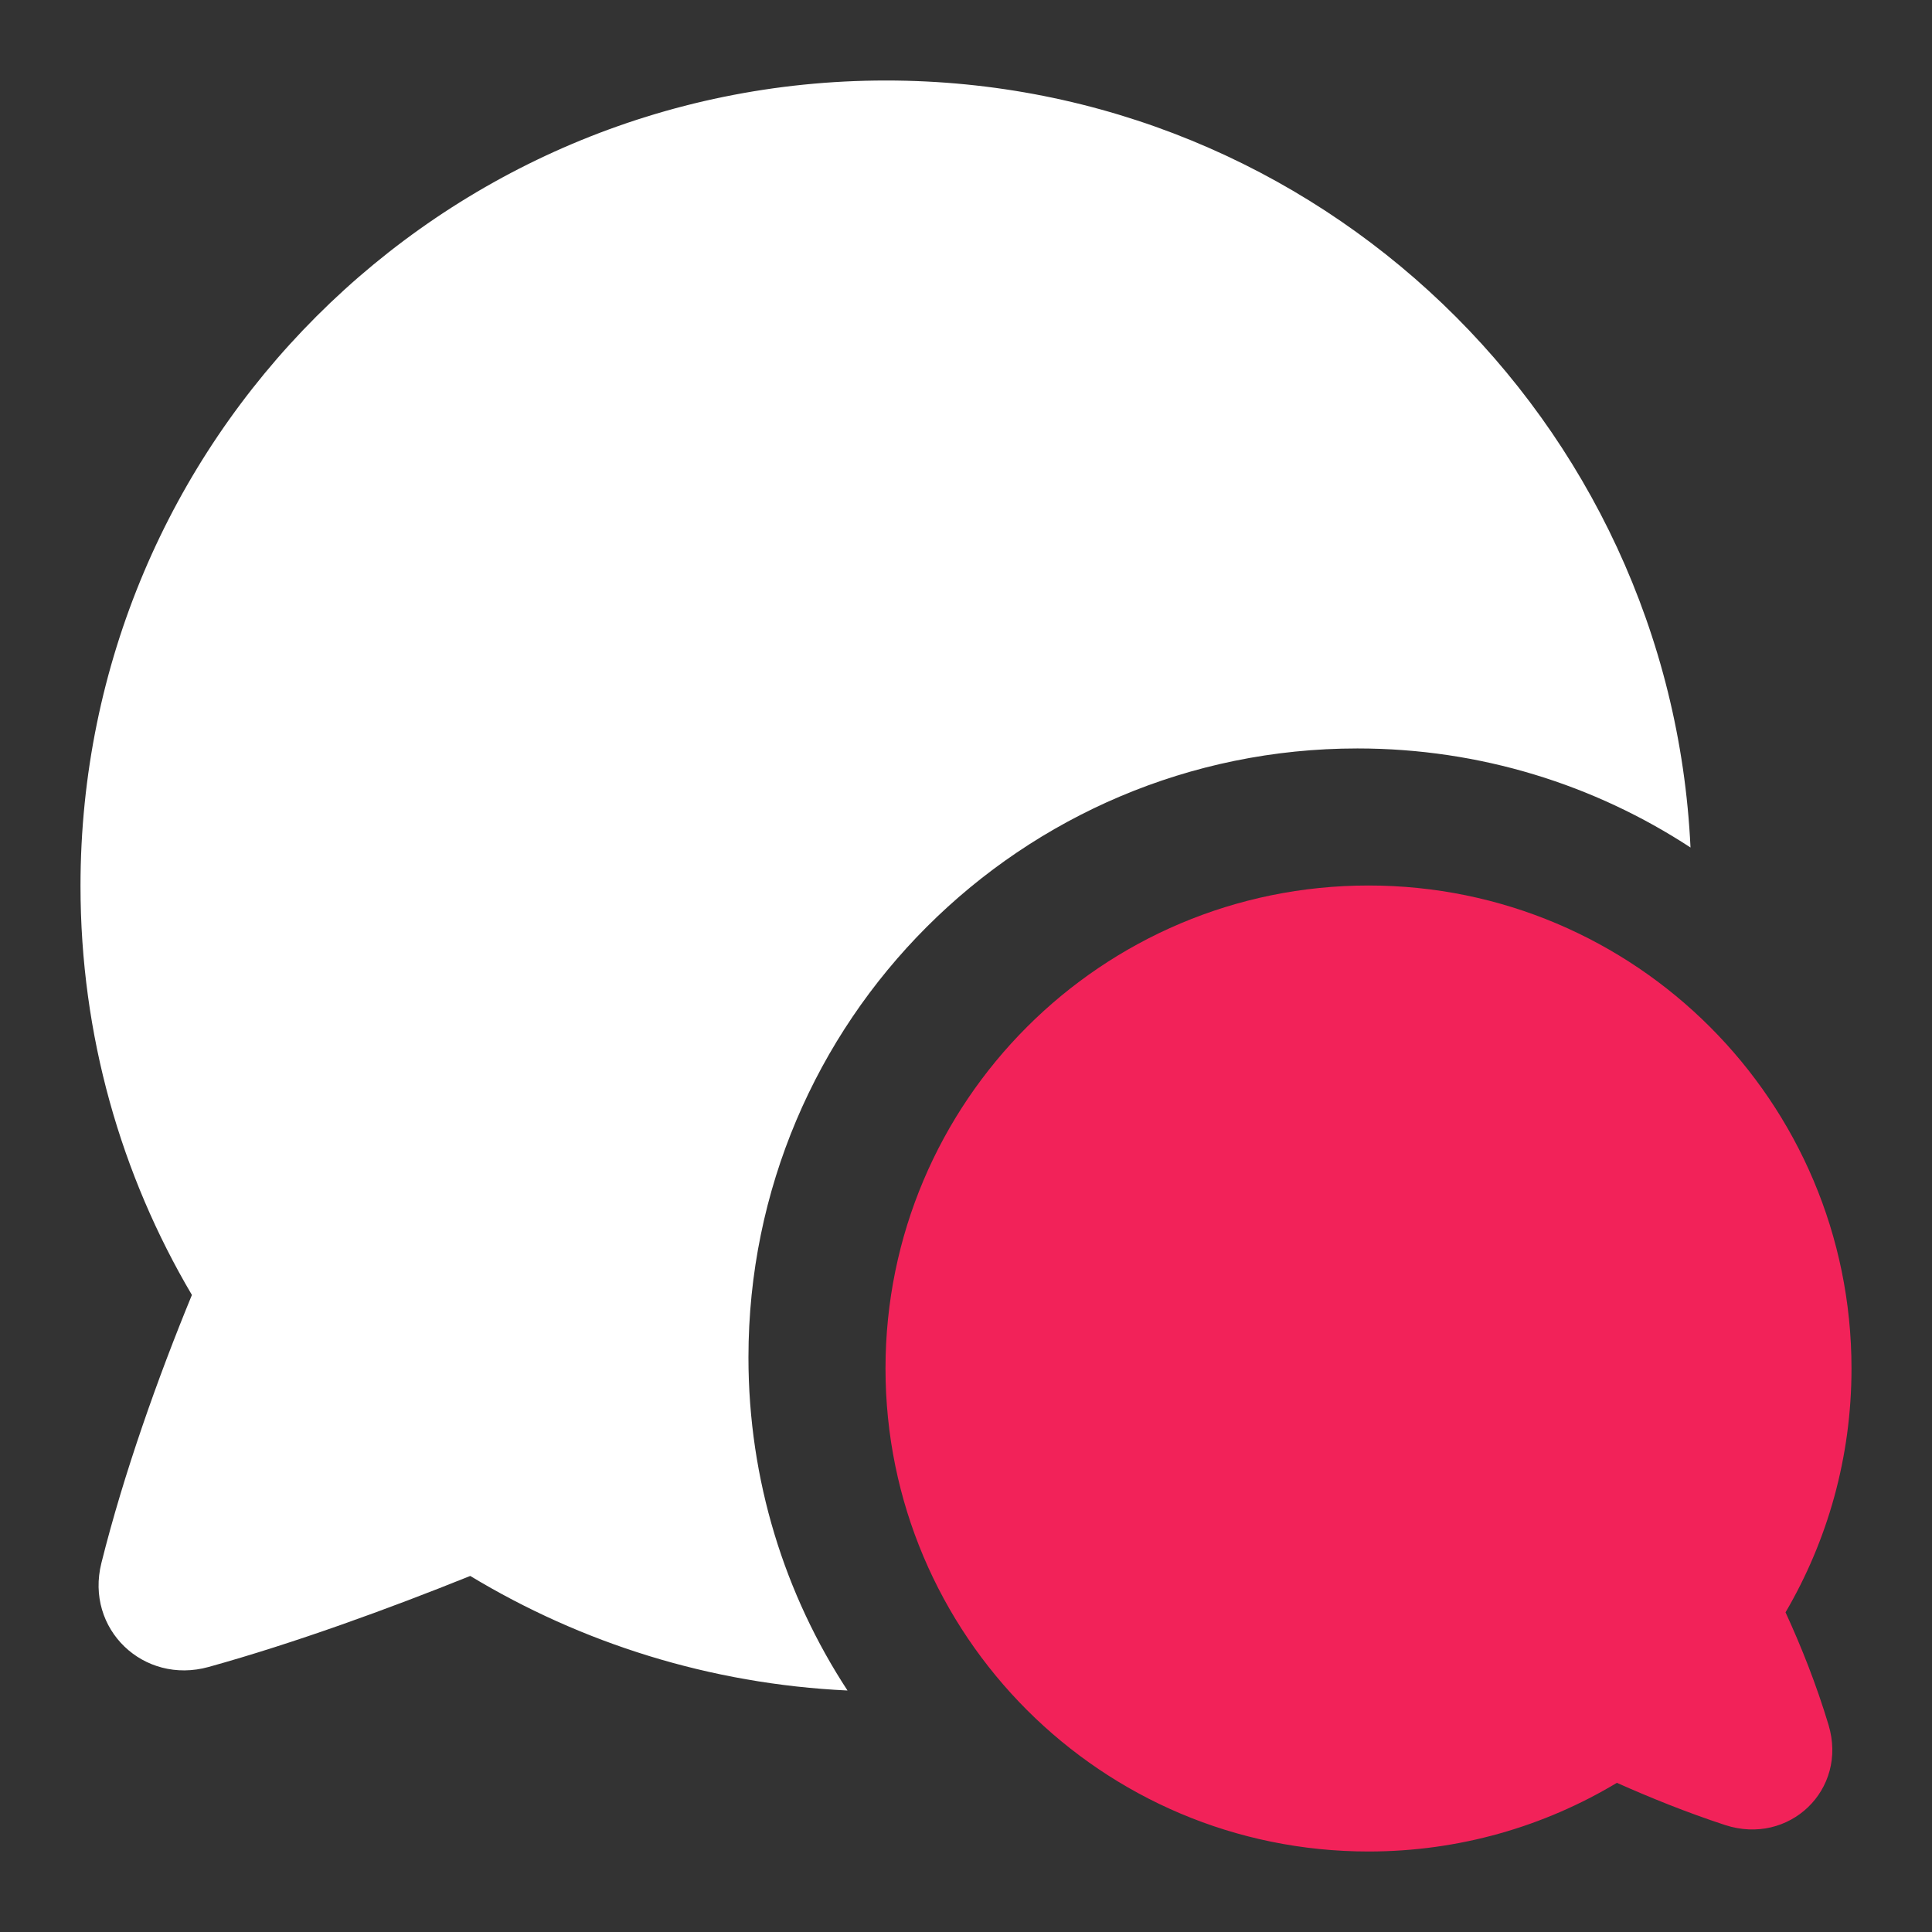
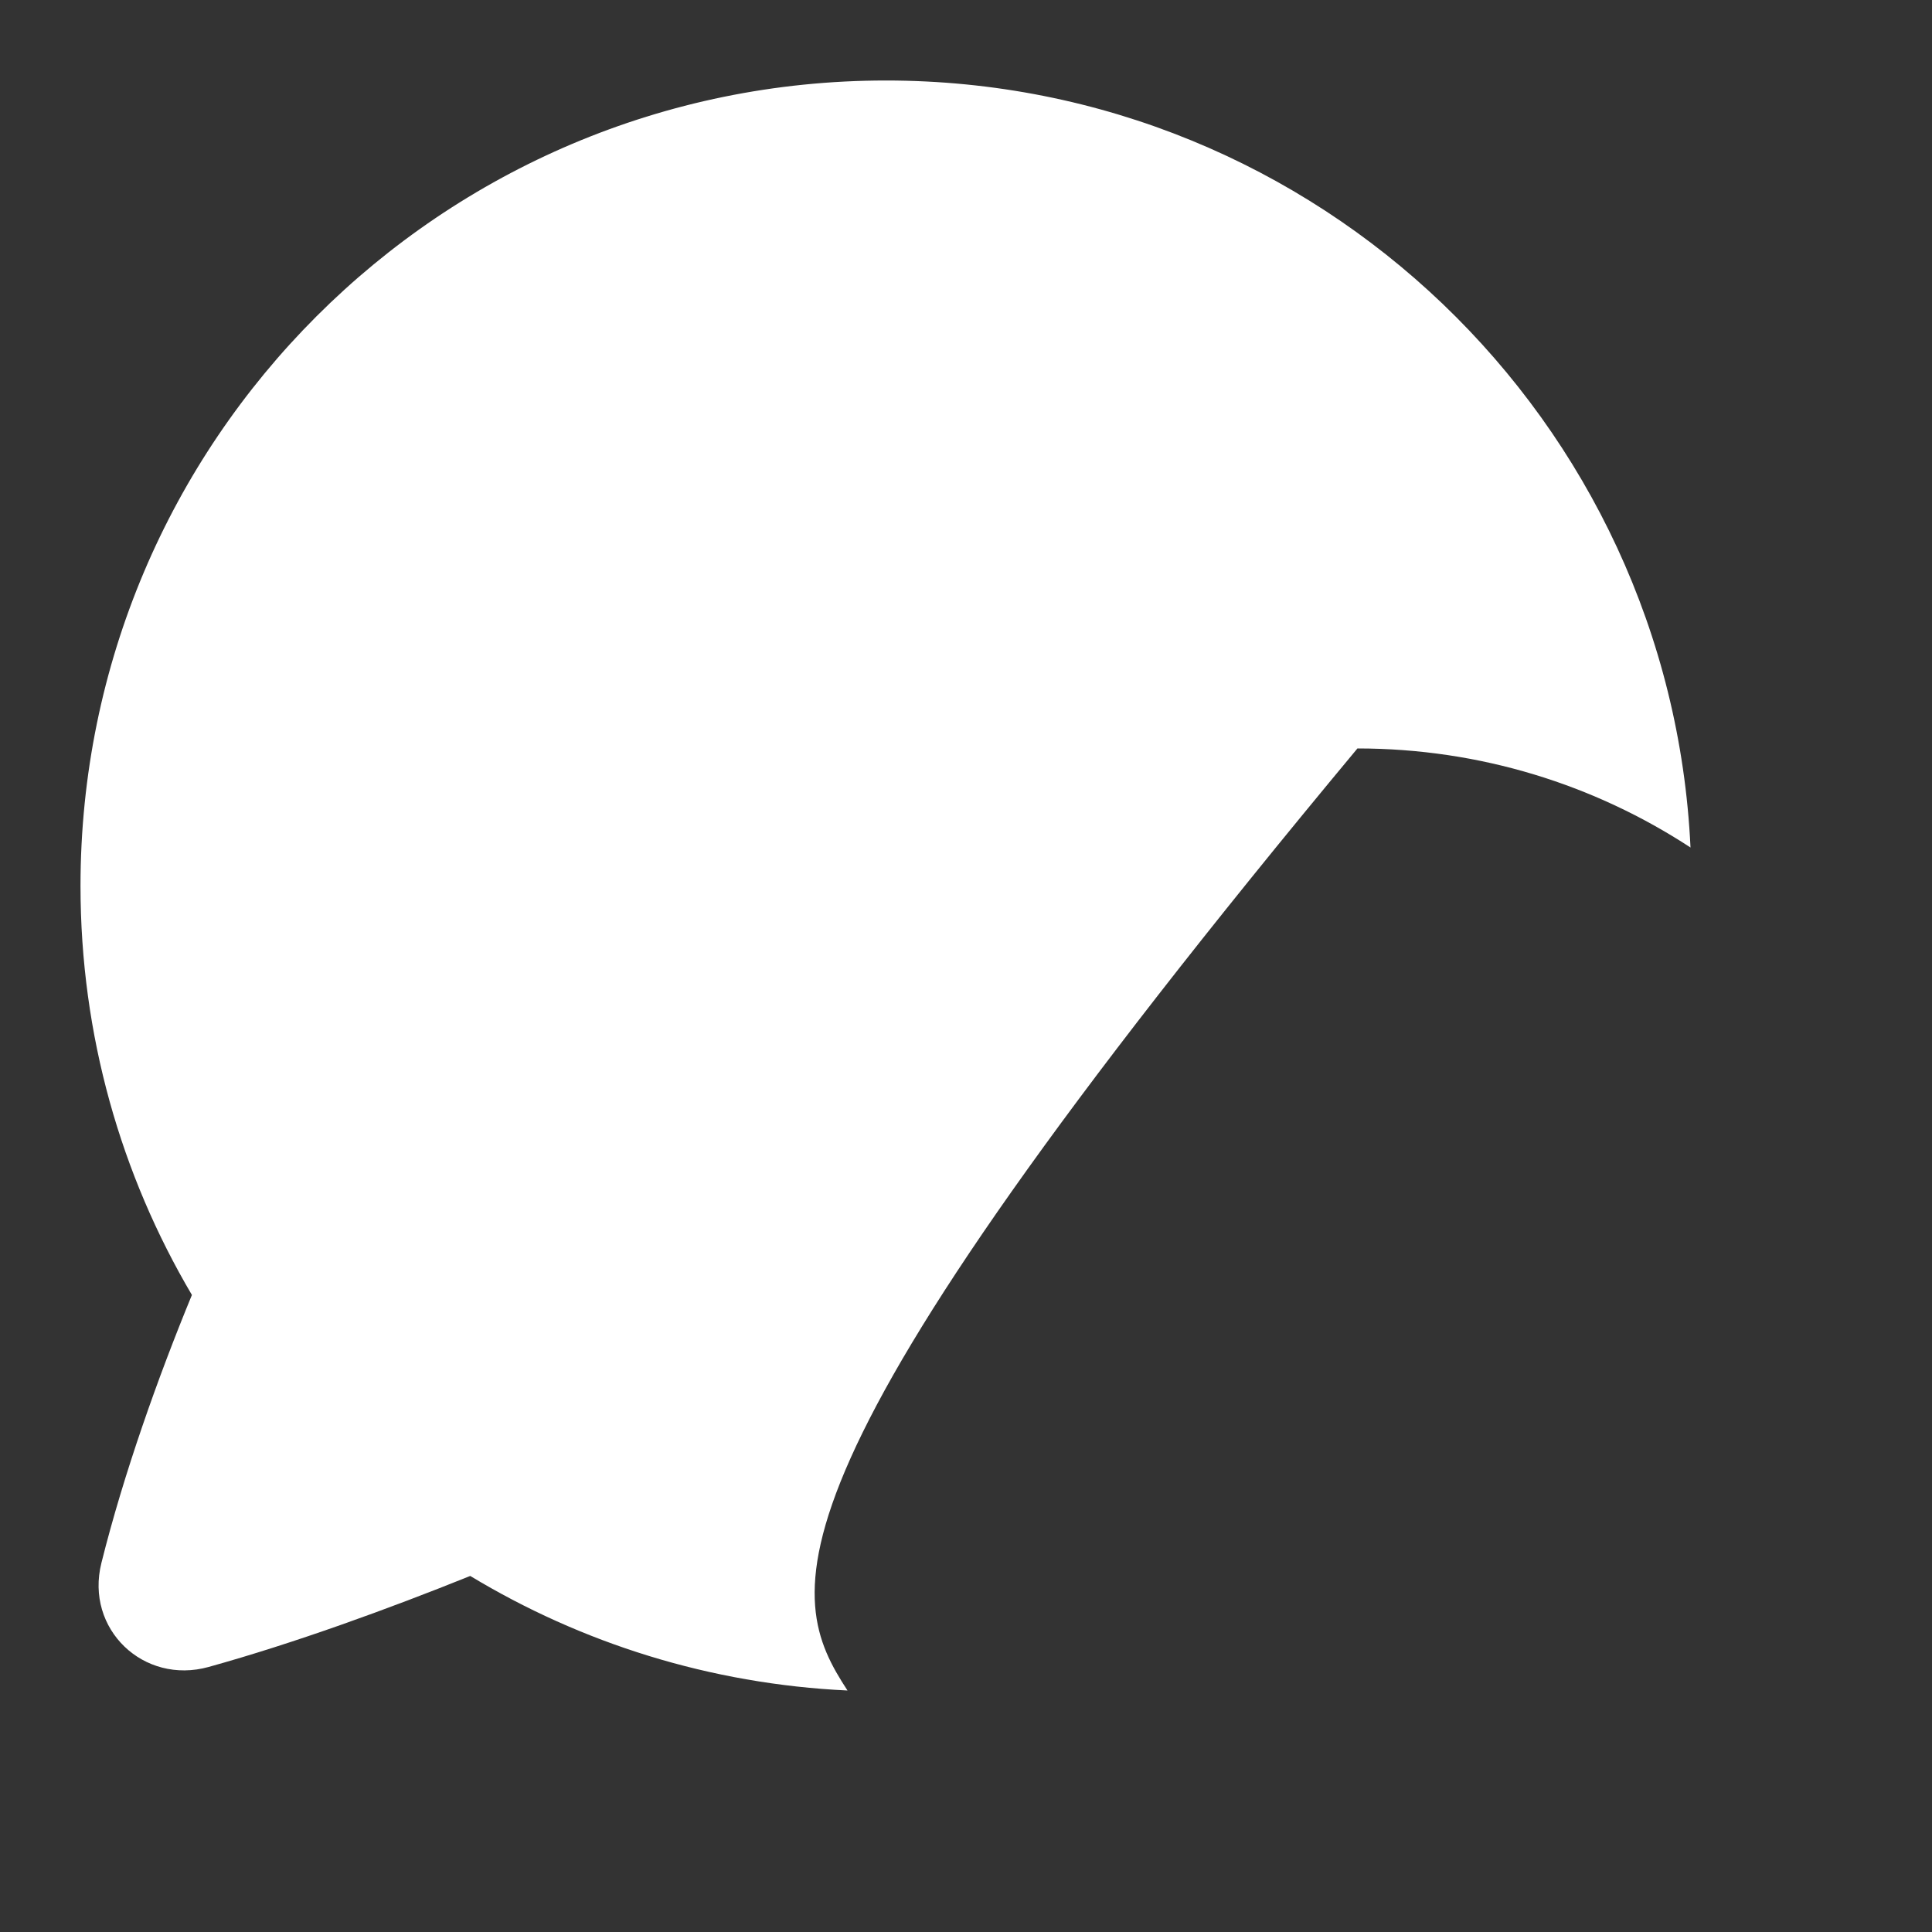
<svg xmlns="http://www.w3.org/2000/svg" width="48" height="48" viewBox="0 0 48 48" fill="none">
  <rect x="0" y="0" width="48" height="48" fill="#333333" stroke="none" />
-   <path d="M2 22.011C2 10.959 10.959 2 22.011 2C32.743 2 41.502 10.448 42 21.056C39.622 19.5 36.779 18.595 33.725 18.595C25.369 18.595 18.595 25.369 18.595 33.725C18.595 36.779 19.5 39.622 21.056 42C17.638 41.839 14.443 40.821 11.683 39.154C9.651 39.972 7.318 40.822 5.184 41.415C3.567 41.864 2.109 40.474 2.519 38.833C3.072 36.618 3.923 34.224 4.768 32.173C3.009 29.194 2 25.72 2 22.011Z" fill="white" />
-   <path d="M34 22C40.627 22 46 27.372 46 34C46 36.209 45.403 38.279 44.361 40.058C44.746 40.894 45.124 41.841 45.429 42.853C45.915 44.467 44.447 45.861 42.861 45.343C41.9 45.028 40.989 44.658 40.171 44.294C38.368 45.377 36.256 46 34 46C27.372 46 22 40.627 22 34C22 27.372 27.372 22 34 22Z" fill="#F22259" />
+   <path d="M2 22.011C2 10.959 10.959 2 22.011 2C32.743 2 41.502 10.448 42 21.056C39.622 19.5 36.779 18.595 33.725 18.595C18.595 36.779 19.5 39.622 21.056 42C17.638 41.839 14.443 40.821 11.683 39.154C9.651 39.972 7.318 40.822 5.184 41.415C3.567 41.864 2.109 40.474 2.519 38.833C3.072 36.618 3.923 34.224 4.768 32.173C3.009 29.194 2 25.72 2 22.011Z" fill="white" />
</svg>